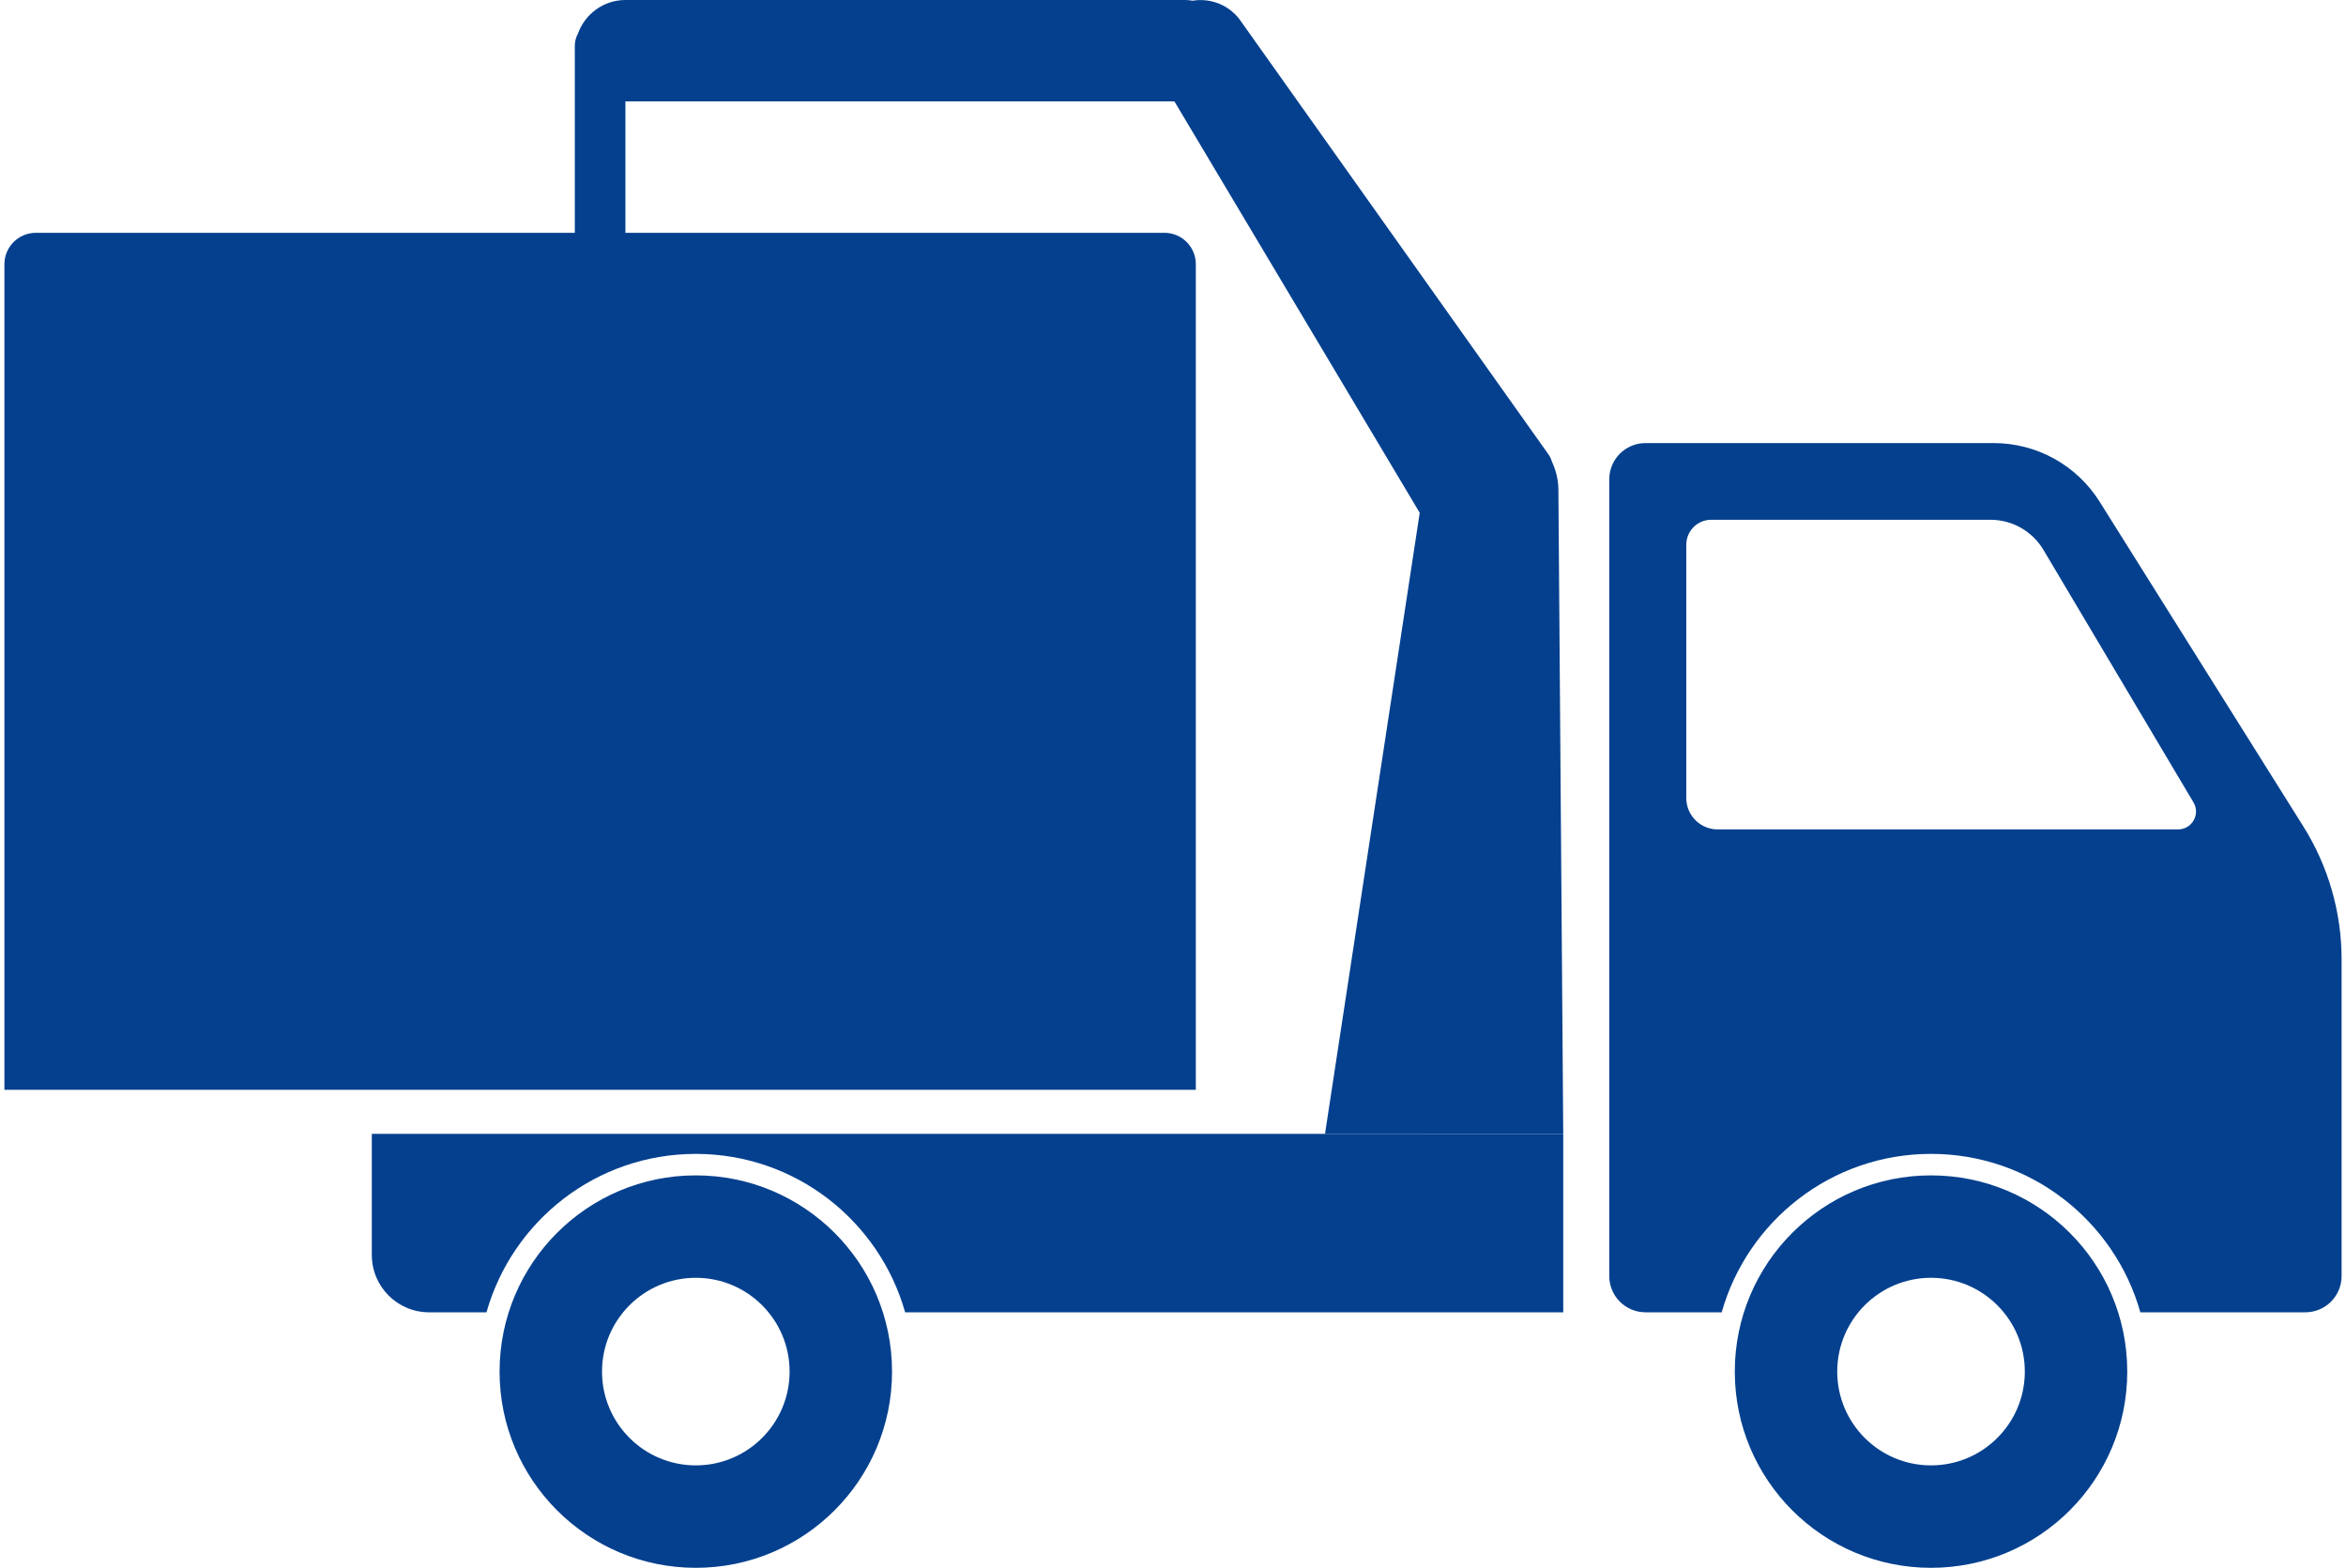
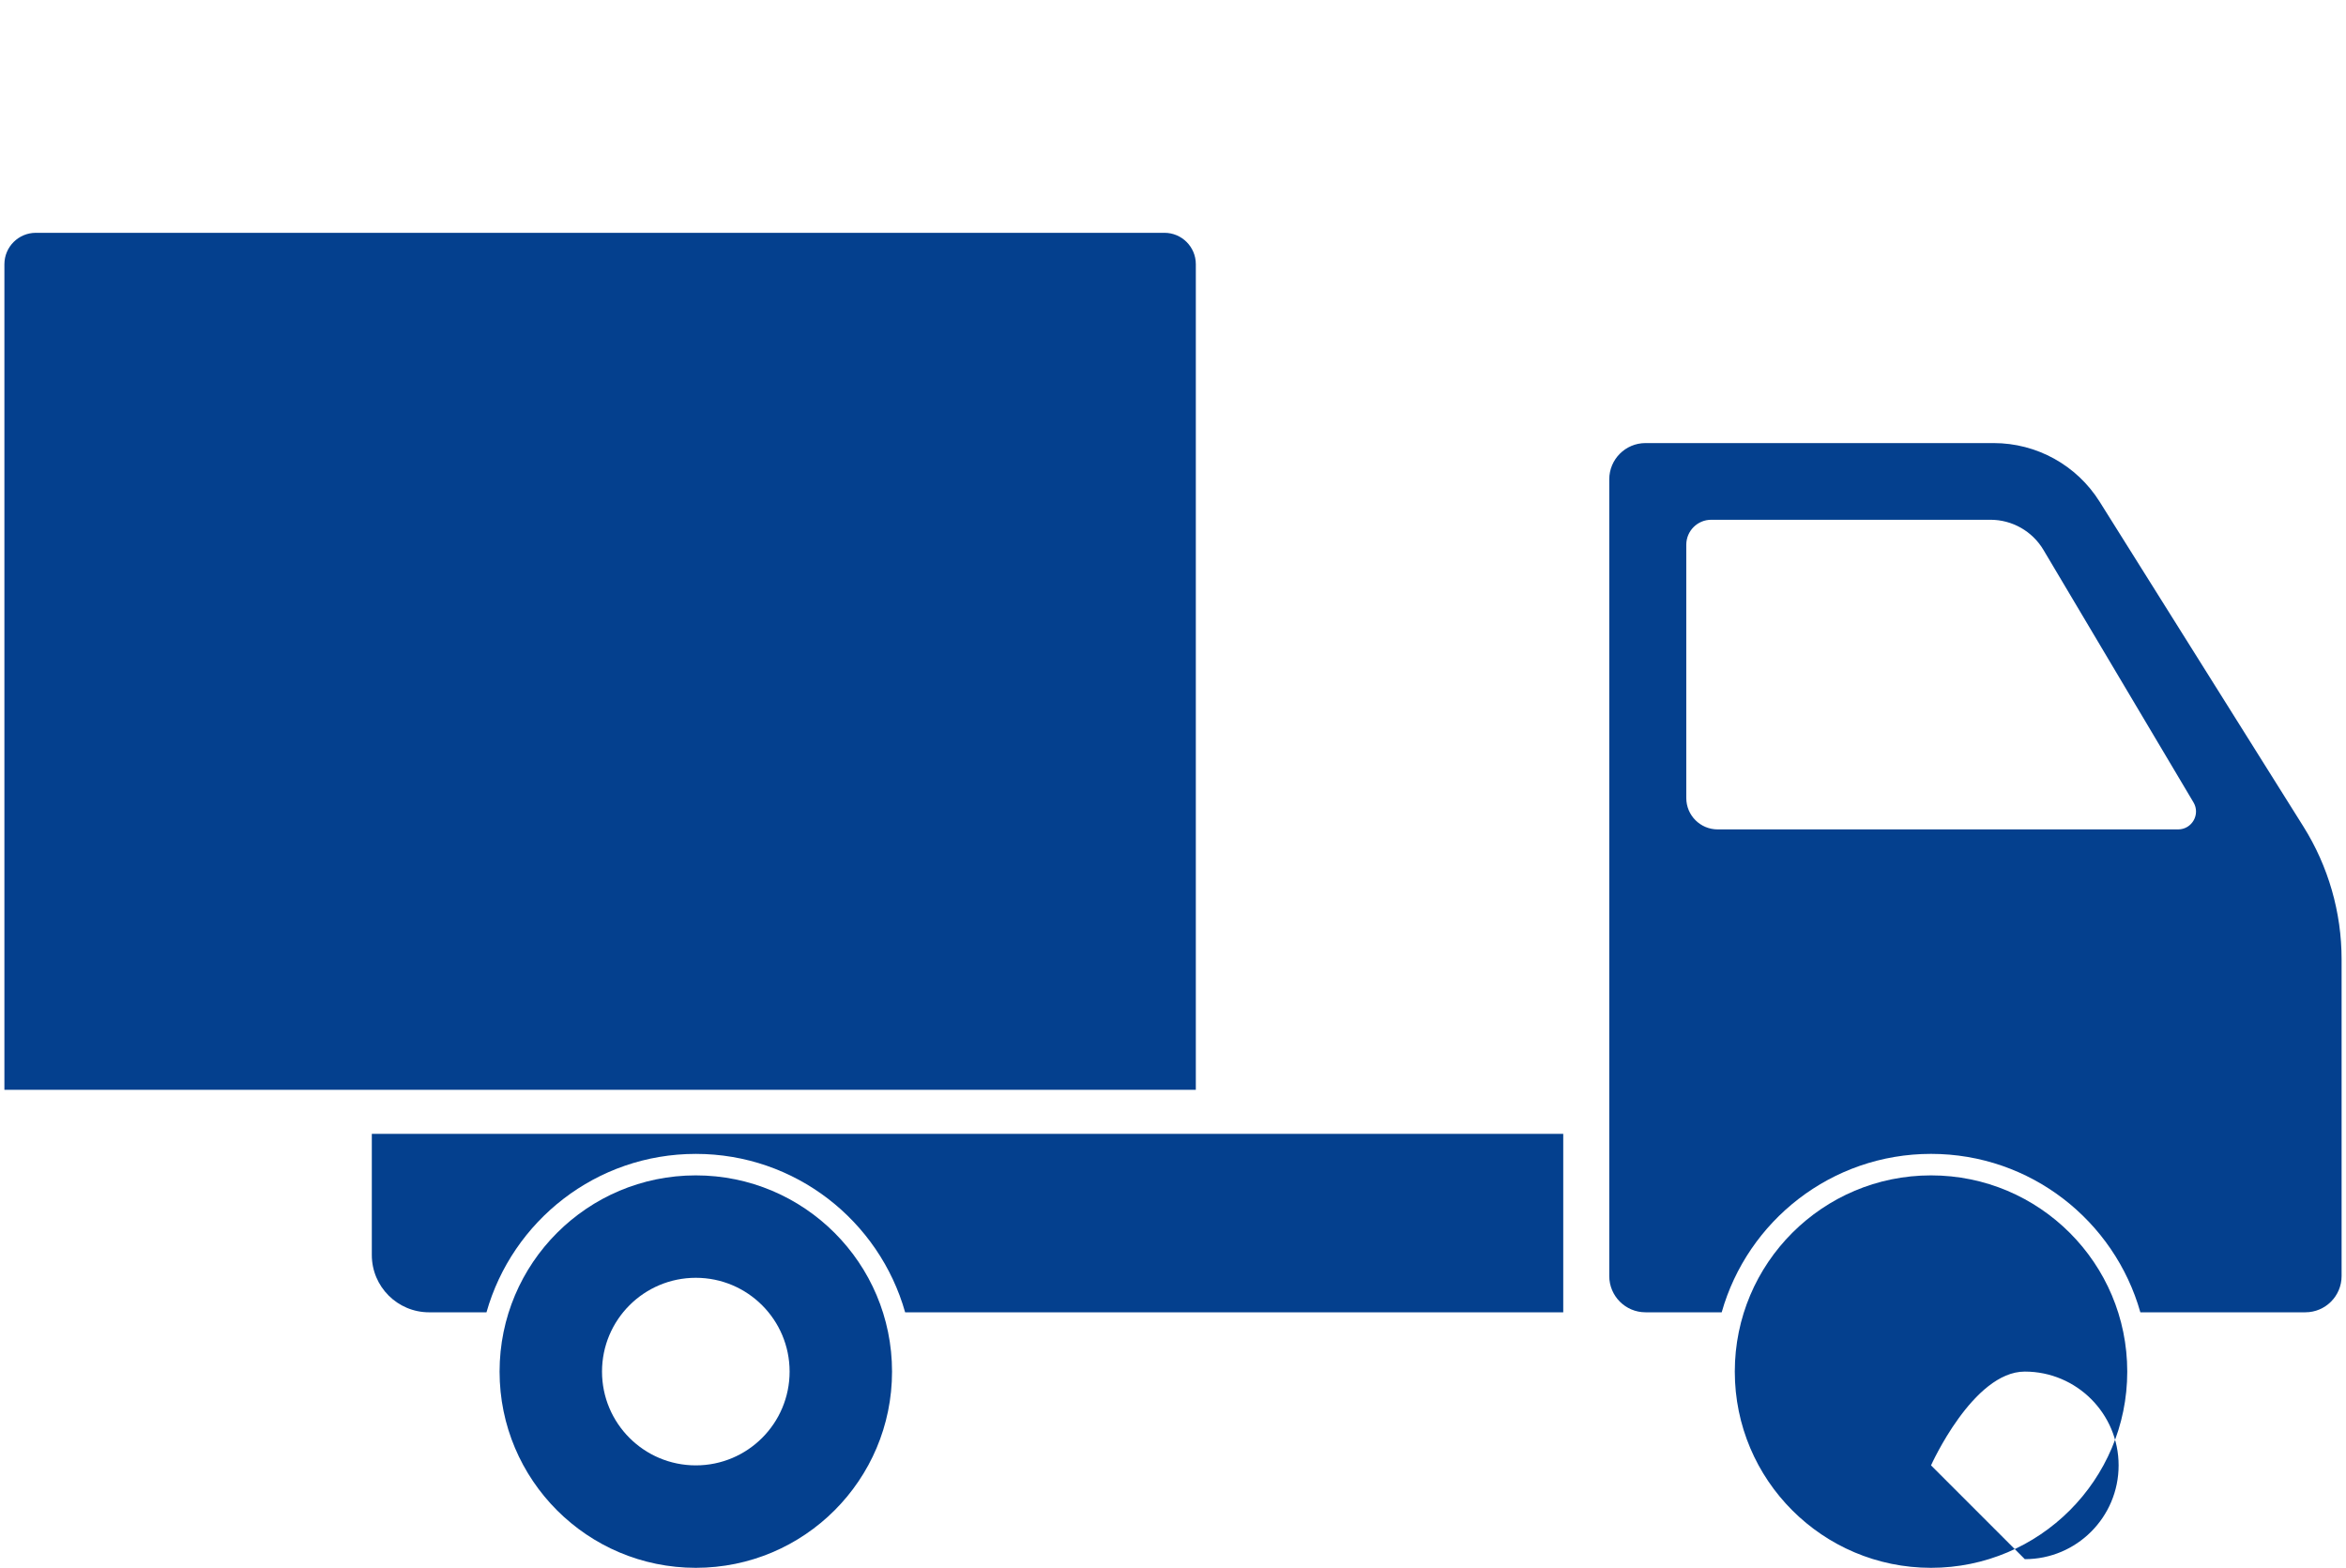
<svg xmlns="http://www.w3.org/2000/svg" id="Ebene_1" version="1.1" viewBox="0 0 202 135">
  <defs>
    <style>
      .st0 {
        fill: #04408e;
      }
    </style>
  </defs>
  <path class="st0" d="M198.328,71.164l-17.543-27.966c-1.97-3.14-5.415-5.046-9.122-5.046h-29.978c-1.723,0-3.121,1.397-3.121,3.121v68.605c0,1.723,1.397,3.121,3.121,3.121h6.56c2.225-7.868,9.443-13.641,18.024-13.641s15.799,5.772,18.024,13.641h14.207c1.723,0,3.121-1.397,3.121-3.121v-27.27c0-4.049-1.141-8.015-3.293-11.444ZM187.544,71.418h-39.647c-1.492,0-2.701-1.209-2.701-2.701v-21.813c0-1.186.962-2.148,2.148-2.148h24.043c1.873,0,3.607.987,4.564,2.597l12.917,21.738c.61,1.027-.13,2.327-1.324,2.327Z" />
  <path class="st0" d="M32.015,97.63v10.435c0,2.725,2.209,4.935,4.935,4.935h4.938c2.225-7.868,9.443-13.641,18.024-13.641s15.799,5.772,18.024,13.641h56.665v-15.369H32.015Z" />
-   <path class="st0" d="M166.269,101.209c-9.331,0-16.896,7.564-16.896,16.896s7.564,16.896,16.896,16.896,16.896-7.564,16.896-16.896-7.564-16.896-16.896-16.896ZM166.269,126.18c-4.46,0-8.076-3.616-8.076-8.076s3.616-8.076,8.076-8.076,8.076,3.616,8.076,8.076-3.616,8.076-8.076,8.076Z" />
+   <path class="st0" d="M166.269,101.209c-9.331,0-16.896,7.564-16.896,16.896s7.564,16.896,16.896,16.896,16.896-7.564,16.896-16.896-7.564-16.896-16.896-16.896ZM166.269,126.18s3.616-8.076,8.076-8.076,8.076,3.616,8.076,8.076-3.616,8.076-8.076,8.076Z" />
  <path class="st0" d="M59.912,101.209c-9.331,0-16.896,7.564-16.896,16.896s7.564,16.896,16.896,16.896,16.896-7.564,16.896-16.896-7.564-16.896-16.896-16.896ZM59.912,126.18c-4.46,0-8.076-3.616-8.076-8.076s3.616-8.076,8.076-8.076,8.076,3.616,8.076,8.076-3.616,8.076-8.076,8.076Z" />
-   <path class="st0" d="M134.185,42.227c.003-.865-.195-1.679-.532-2.419-.074-.213-.153-.425-.278-.617L106.912,1.923c-.943-1.449-2.624-2.124-4.229-1.862C102.487.033,102.292,0,102.087,0h-48.233C51.956,0,50.358,1.219,49.757,2.912c-.163.305-.264.648-.264,1.018v.402c0,.012-.003.022-.003.033,0,.011.003.021.003.033v24.046h4.357V8.73c.002,0,.003.001.004.001h47.267l21.123,35.425-8.155,53.475,20.512-.001-.416-55.401Z" />
  <path class="st0" d="M3.087,20.047h97.177c1.491,0,2.701,1.21,2.701,2.701v71.092H.379V22.755c0-1.495,1.213-2.708,2.708-2.708Z" />
</svg>